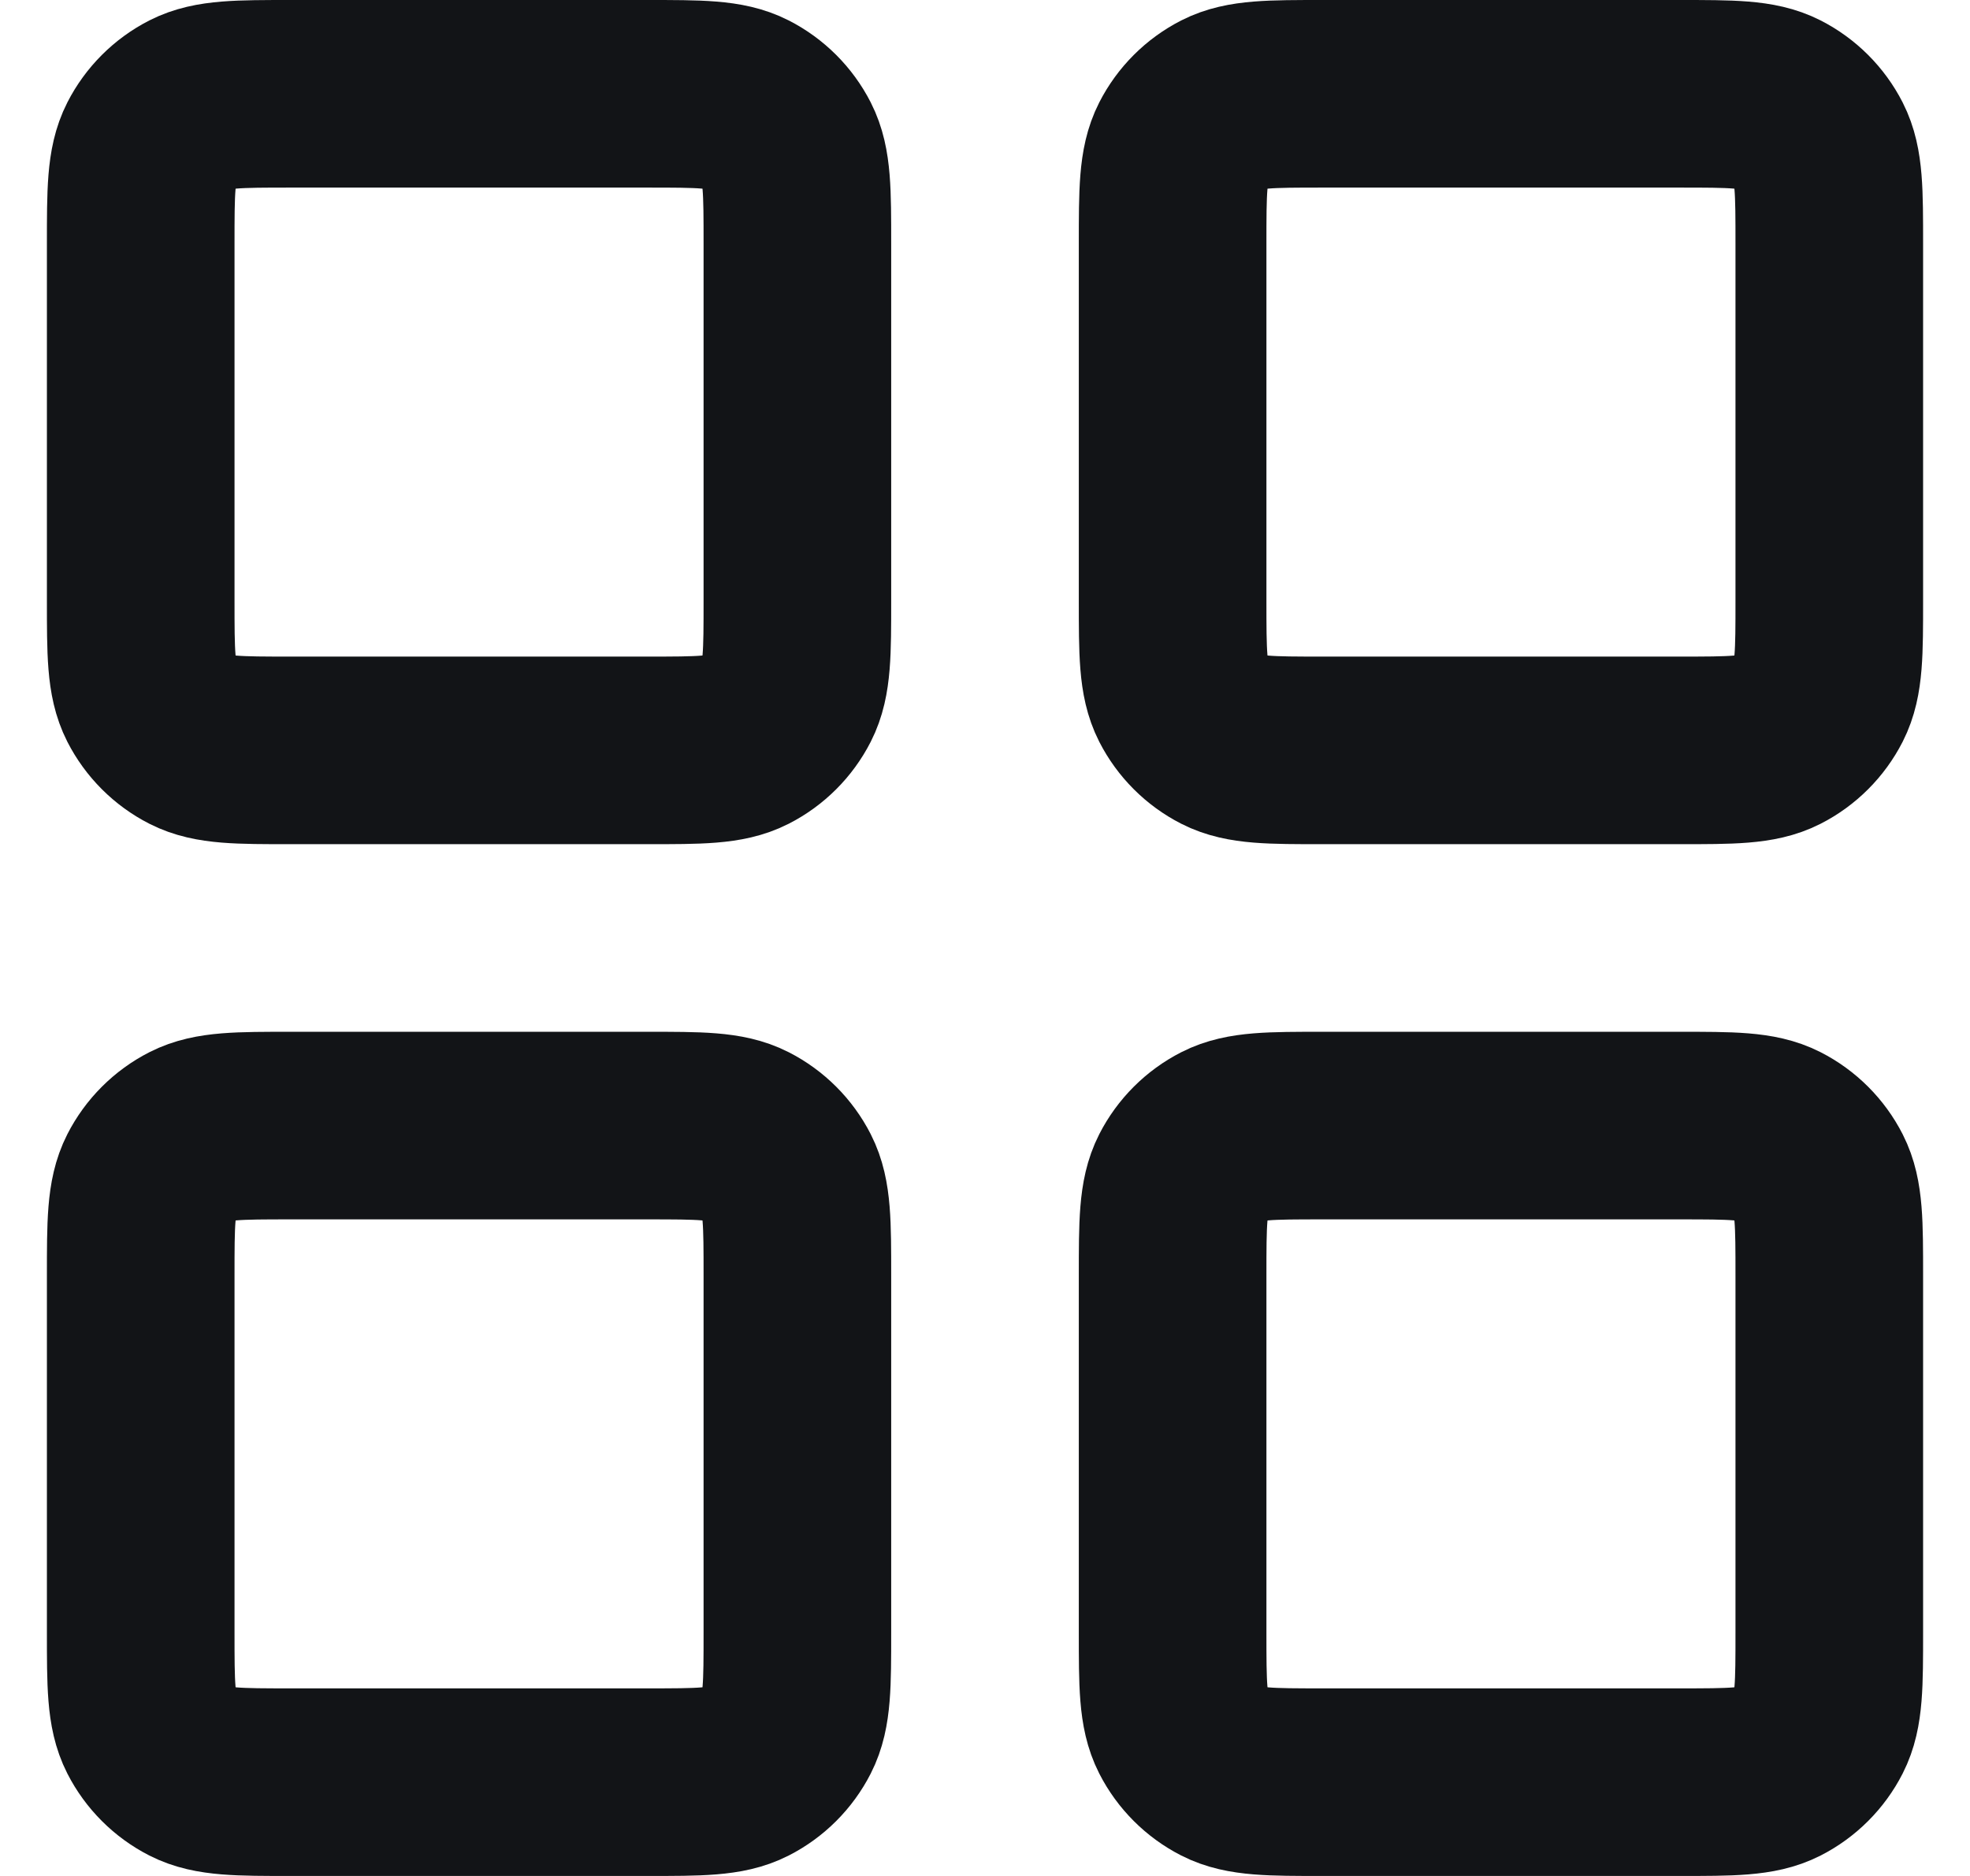
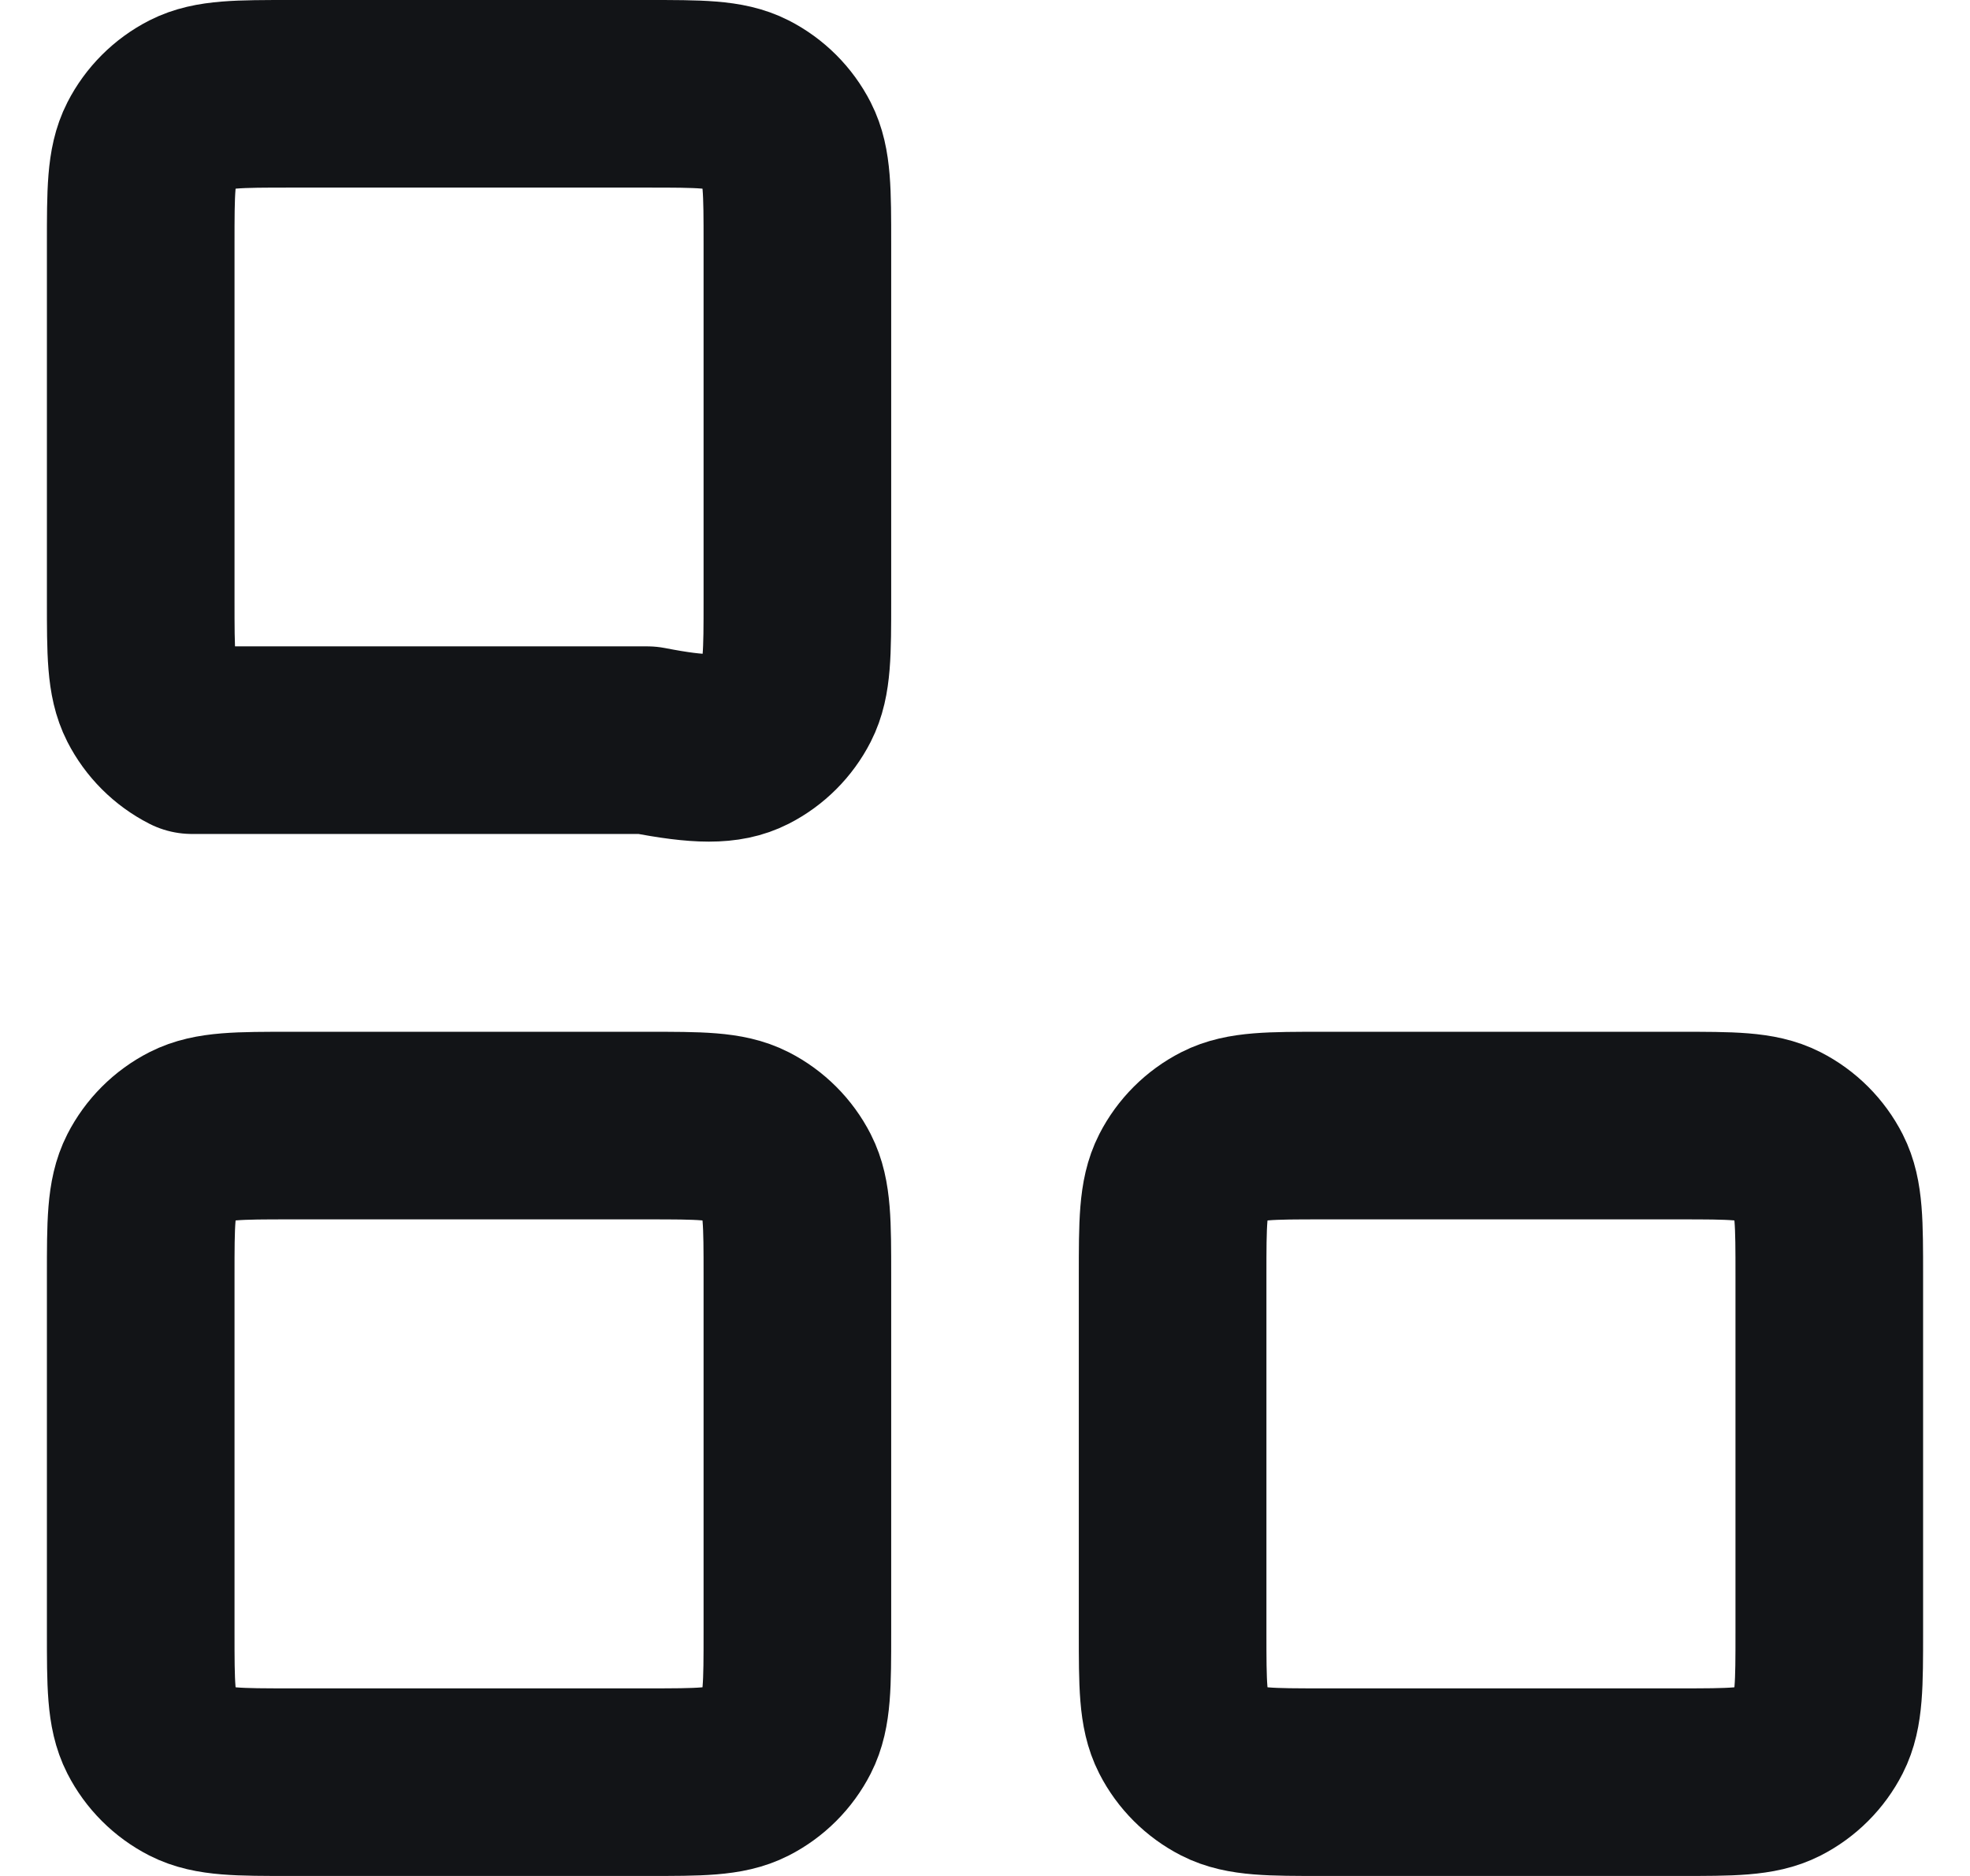
<svg xmlns="http://www.w3.org/2000/svg" width="21" height="20" viewBox="0 0 21 20" fill="none">
-   <path d="M6.9 1H3.1C2.54 1 2.26 1 2.046 1.109C1.858 1.205 1.705 1.358 1.609 1.546C1.5 1.76 1.5 2.04 1.5 2.6V6.4C1.5 6.96 1.5 7.24 1.609 7.454C1.705 7.642 1.858 7.795 2.046 7.891C2.26 8 2.54 8 3.1 8H6.9C7.46 8 7.74 8 7.954 7.891C8.142 7.795 8.295 7.642 8.391 7.454C8.5 7.24 8.5 6.96 8.5 6.4V2.6C8.5 2.04 8.5 1.76 8.391 1.546C8.295 1.358 8.142 1.205 7.954 1.109C7.74 1 7.46 1 6.9 1Z" stroke="#121417" stroke-width="2" stroke-linecap="round" stroke-linejoin="round" />
-   <path d="M17.9 1H14.1C13.54 1 13.26 1 13.046 1.109C12.858 1.205 12.705 1.358 12.609 1.546C12.5 1.76 12.5 2.04 12.5 2.6V6.4C12.5 6.96 12.5 7.24 12.609 7.454C12.705 7.642 12.858 7.795 13.046 7.891C13.26 8 13.54 8 14.1 8H17.9C18.46 8 18.74 8 18.954 7.891C19.142 7.795 19.295 7.642 19.391 7.454C19.5 7.24 19.5 6.96 19.5 6.4V2.6C19.5 2.04 19.5 1.76 19.391 1.546C19.295 1.358 19.142 1.205 18.954 1.109C18.74 1 18.46 1 17.9 1Z" stroke="#121417" stroke-width="2" stroke-linecap="round" stroke-linejoin="round" />
+   <path d="M6.9 1H3.1C2.54 1 2.26 1 2.046 1.109C1.858 1.205 1.705 1.358 1.609 1.546C1.5 1.76 1.5 2.04 1.5 2.6V6.4C1.5 6.96 1.5 7.24 1.609 7.454C1.705 7.642 1.858 7.795 2.046 7.891H6.9C7.46 8 7.74 8 7.954 7.891C8.142 7.795 8.295 7.642 8.391 7.454C8.5 7.24 8.5 6.96 8.5 6.4V2.6C8.5 2.04 8.5 1.76 8.391 1.546C8.295 1.358 8.142 1.205 7.954 1.109C7.74 1 7.46 1 6.9 1Z" stroke="#121417" stroke-width="2" stroke-linecap="round" stroke-linejoin="round" />
  <path d="M17.9 12H14.1C13.54 12 13.26 12 13.046 12.109C12.858 12.205 12.705 12.358 12.609 12.546C12.5 12.76 12.5 13.04 12.5 13.6V17.4C12.5 17.96 12.5 18.24 12.609 18.454C12.705 18.642 12.858 18.795 13.046 18.891C13.26 19 13.54 19 14.1 19H17.9C18.46 19 18.74 19 18.954 18.891C19.142 18.795 19.295 18.642 19.391 18.454C19.5 18.24 19.5 17.96 19.5 17.4V13.6C19.5 13.04 19.5 12.76 19.391 12.546C19.295 12.358 19.142 12.205 18.954 12.109C18.74 12 18.46 12 17.9 12Z" stroke="#121417" stroke-width="2" stroke-linecap="round" stroke-linejoin="round" />
  <path d="M6.9 12H3.1C2.54 12 2.26 12 2.046 12.109C1.858 12.205 1.705 12.358 1.609 12.546C1.5 12.76 1.5 13.04 1.5 13.6V17.4C1.5 17.96 1.5 18.24 1.609 18.454C1.705 18.642 1.858 18.795 2.046 18.891C2.26 19 2.54 19 3.1 19H6.9C7.46 19 7.74 19 7.954 18.891C8.142 18.795 8.295 18.642 8.391 18.454C8.5 18.24 8.5 17.96 8.5 17.4V13.6C8.5 13.04 8.5 12.76 8.391 12.546C8.295 12.358 8.142 12.205 7.954 12.109C7.74 12 7.46 12 6.9 12Z" stroke="#121417" stroke-width="2" stroke-linecap="round" stroke-linejoin="round" />
</svg>